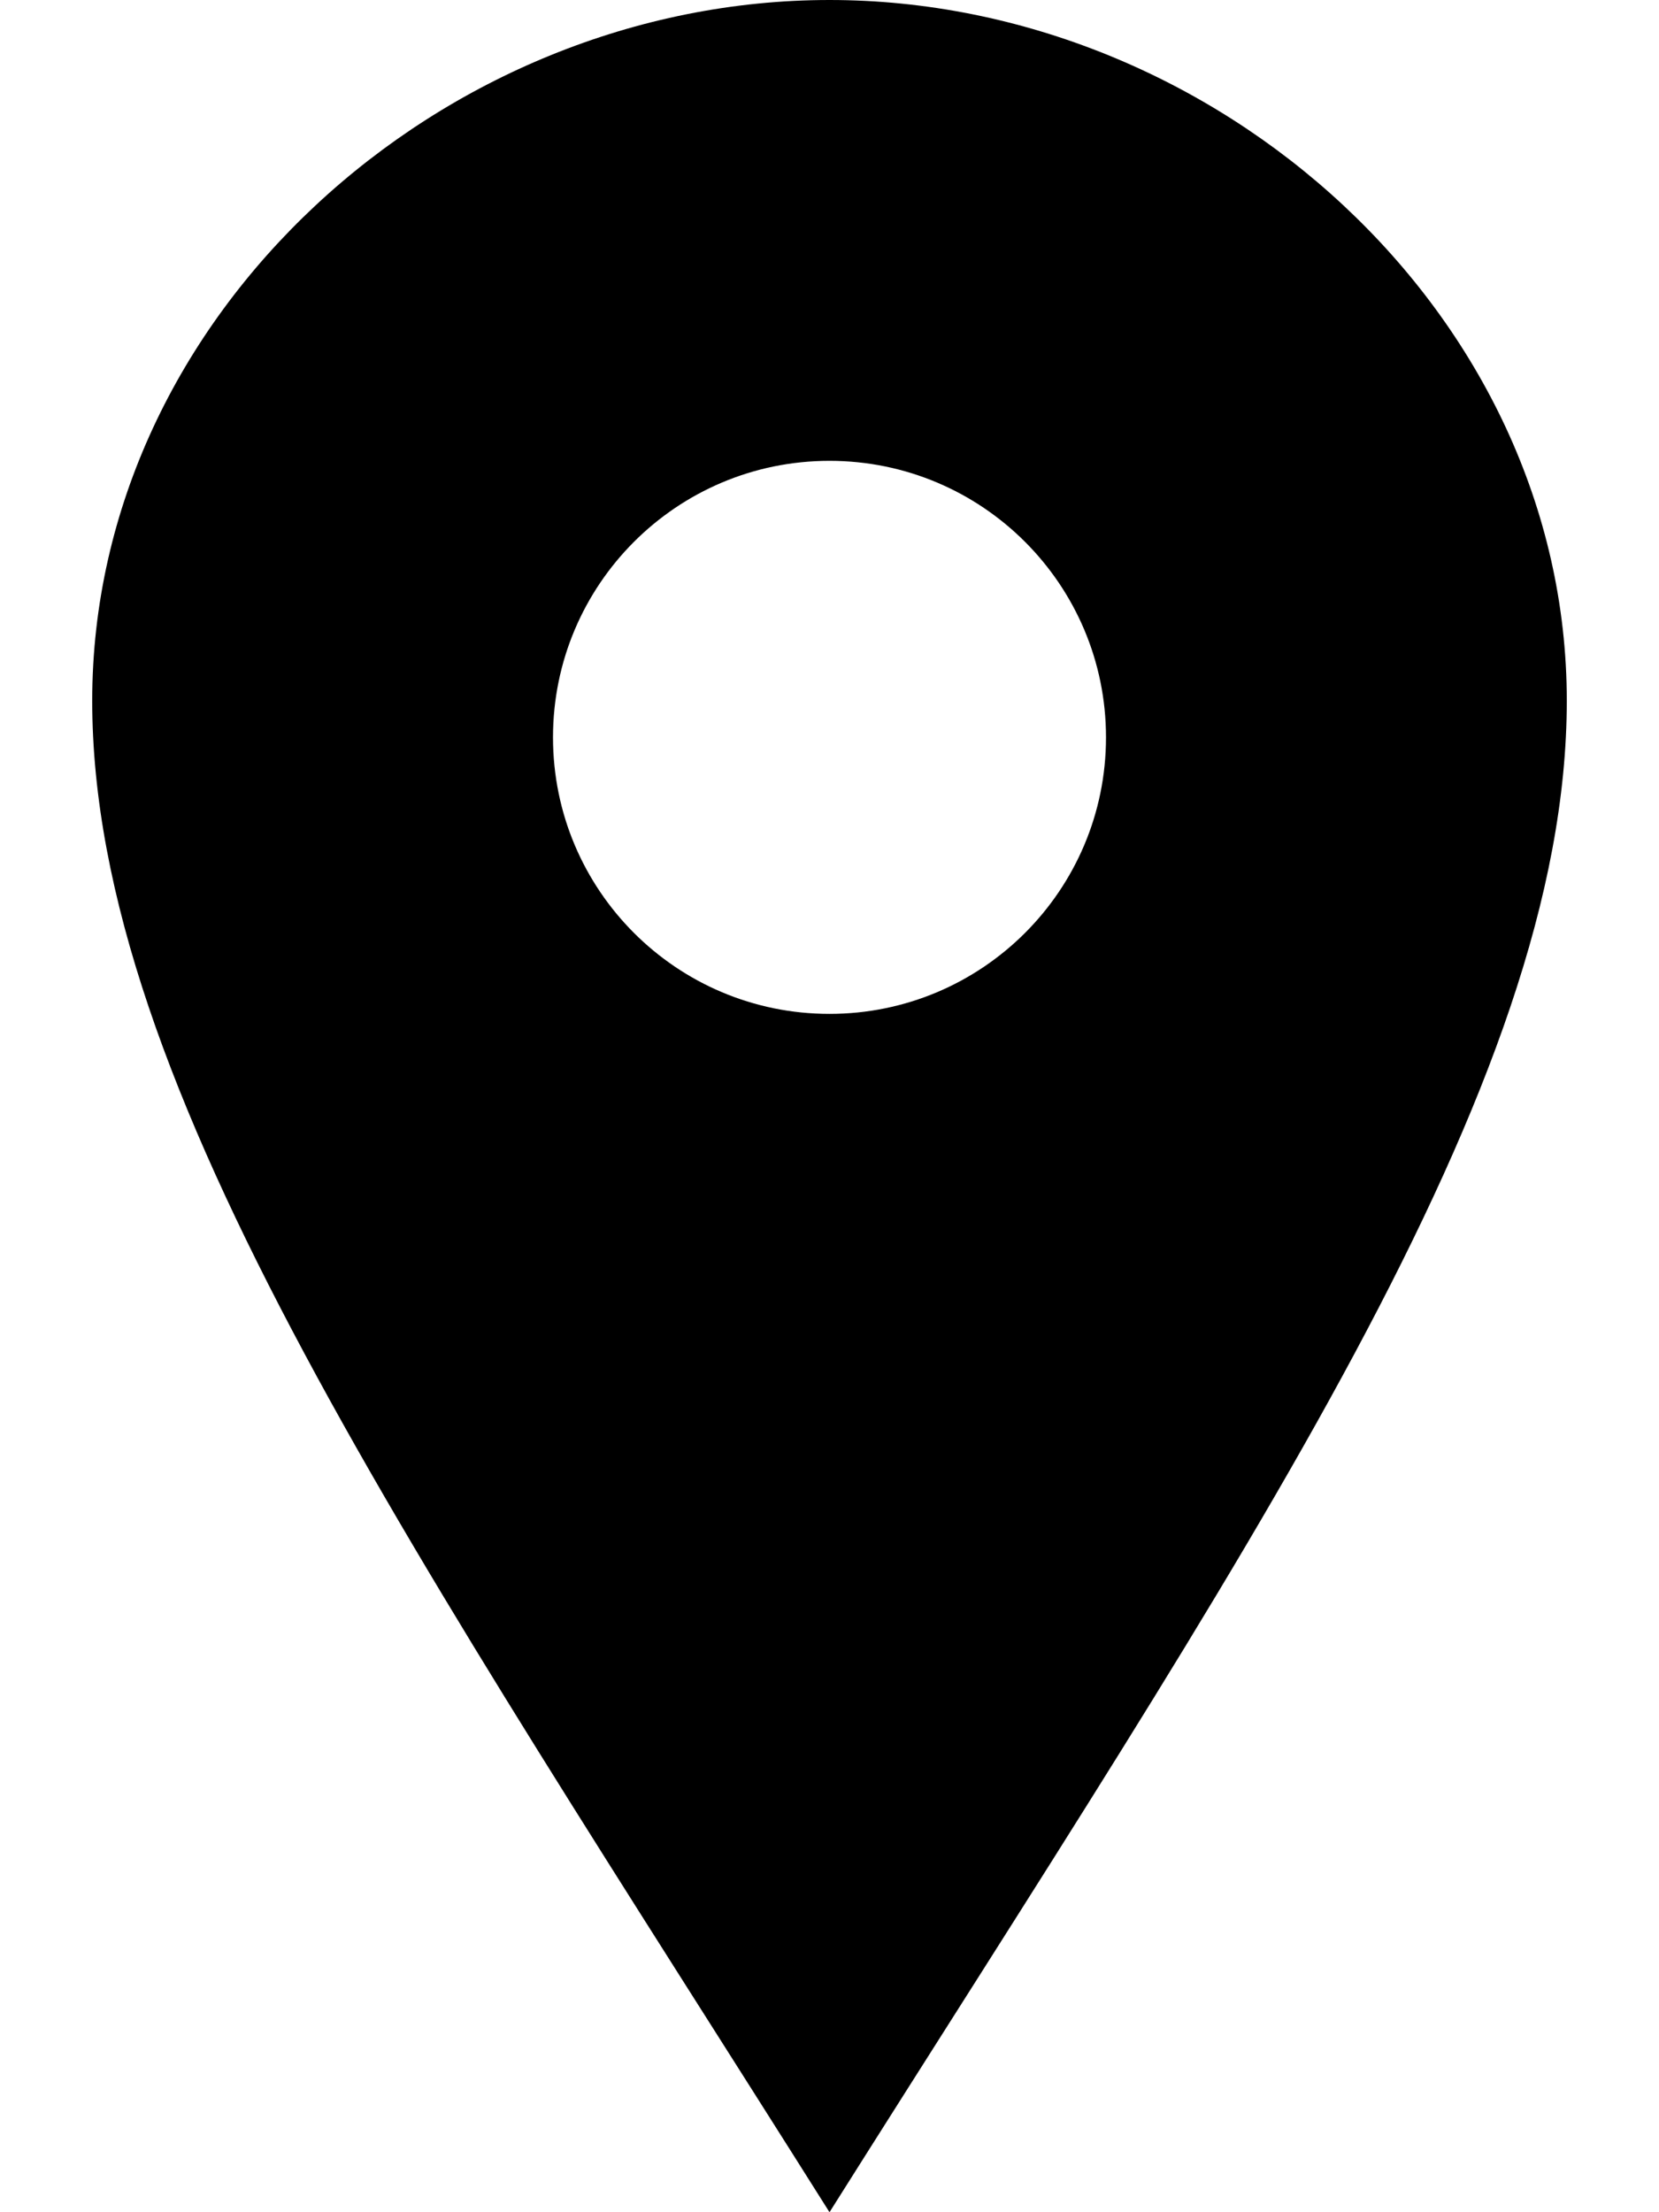
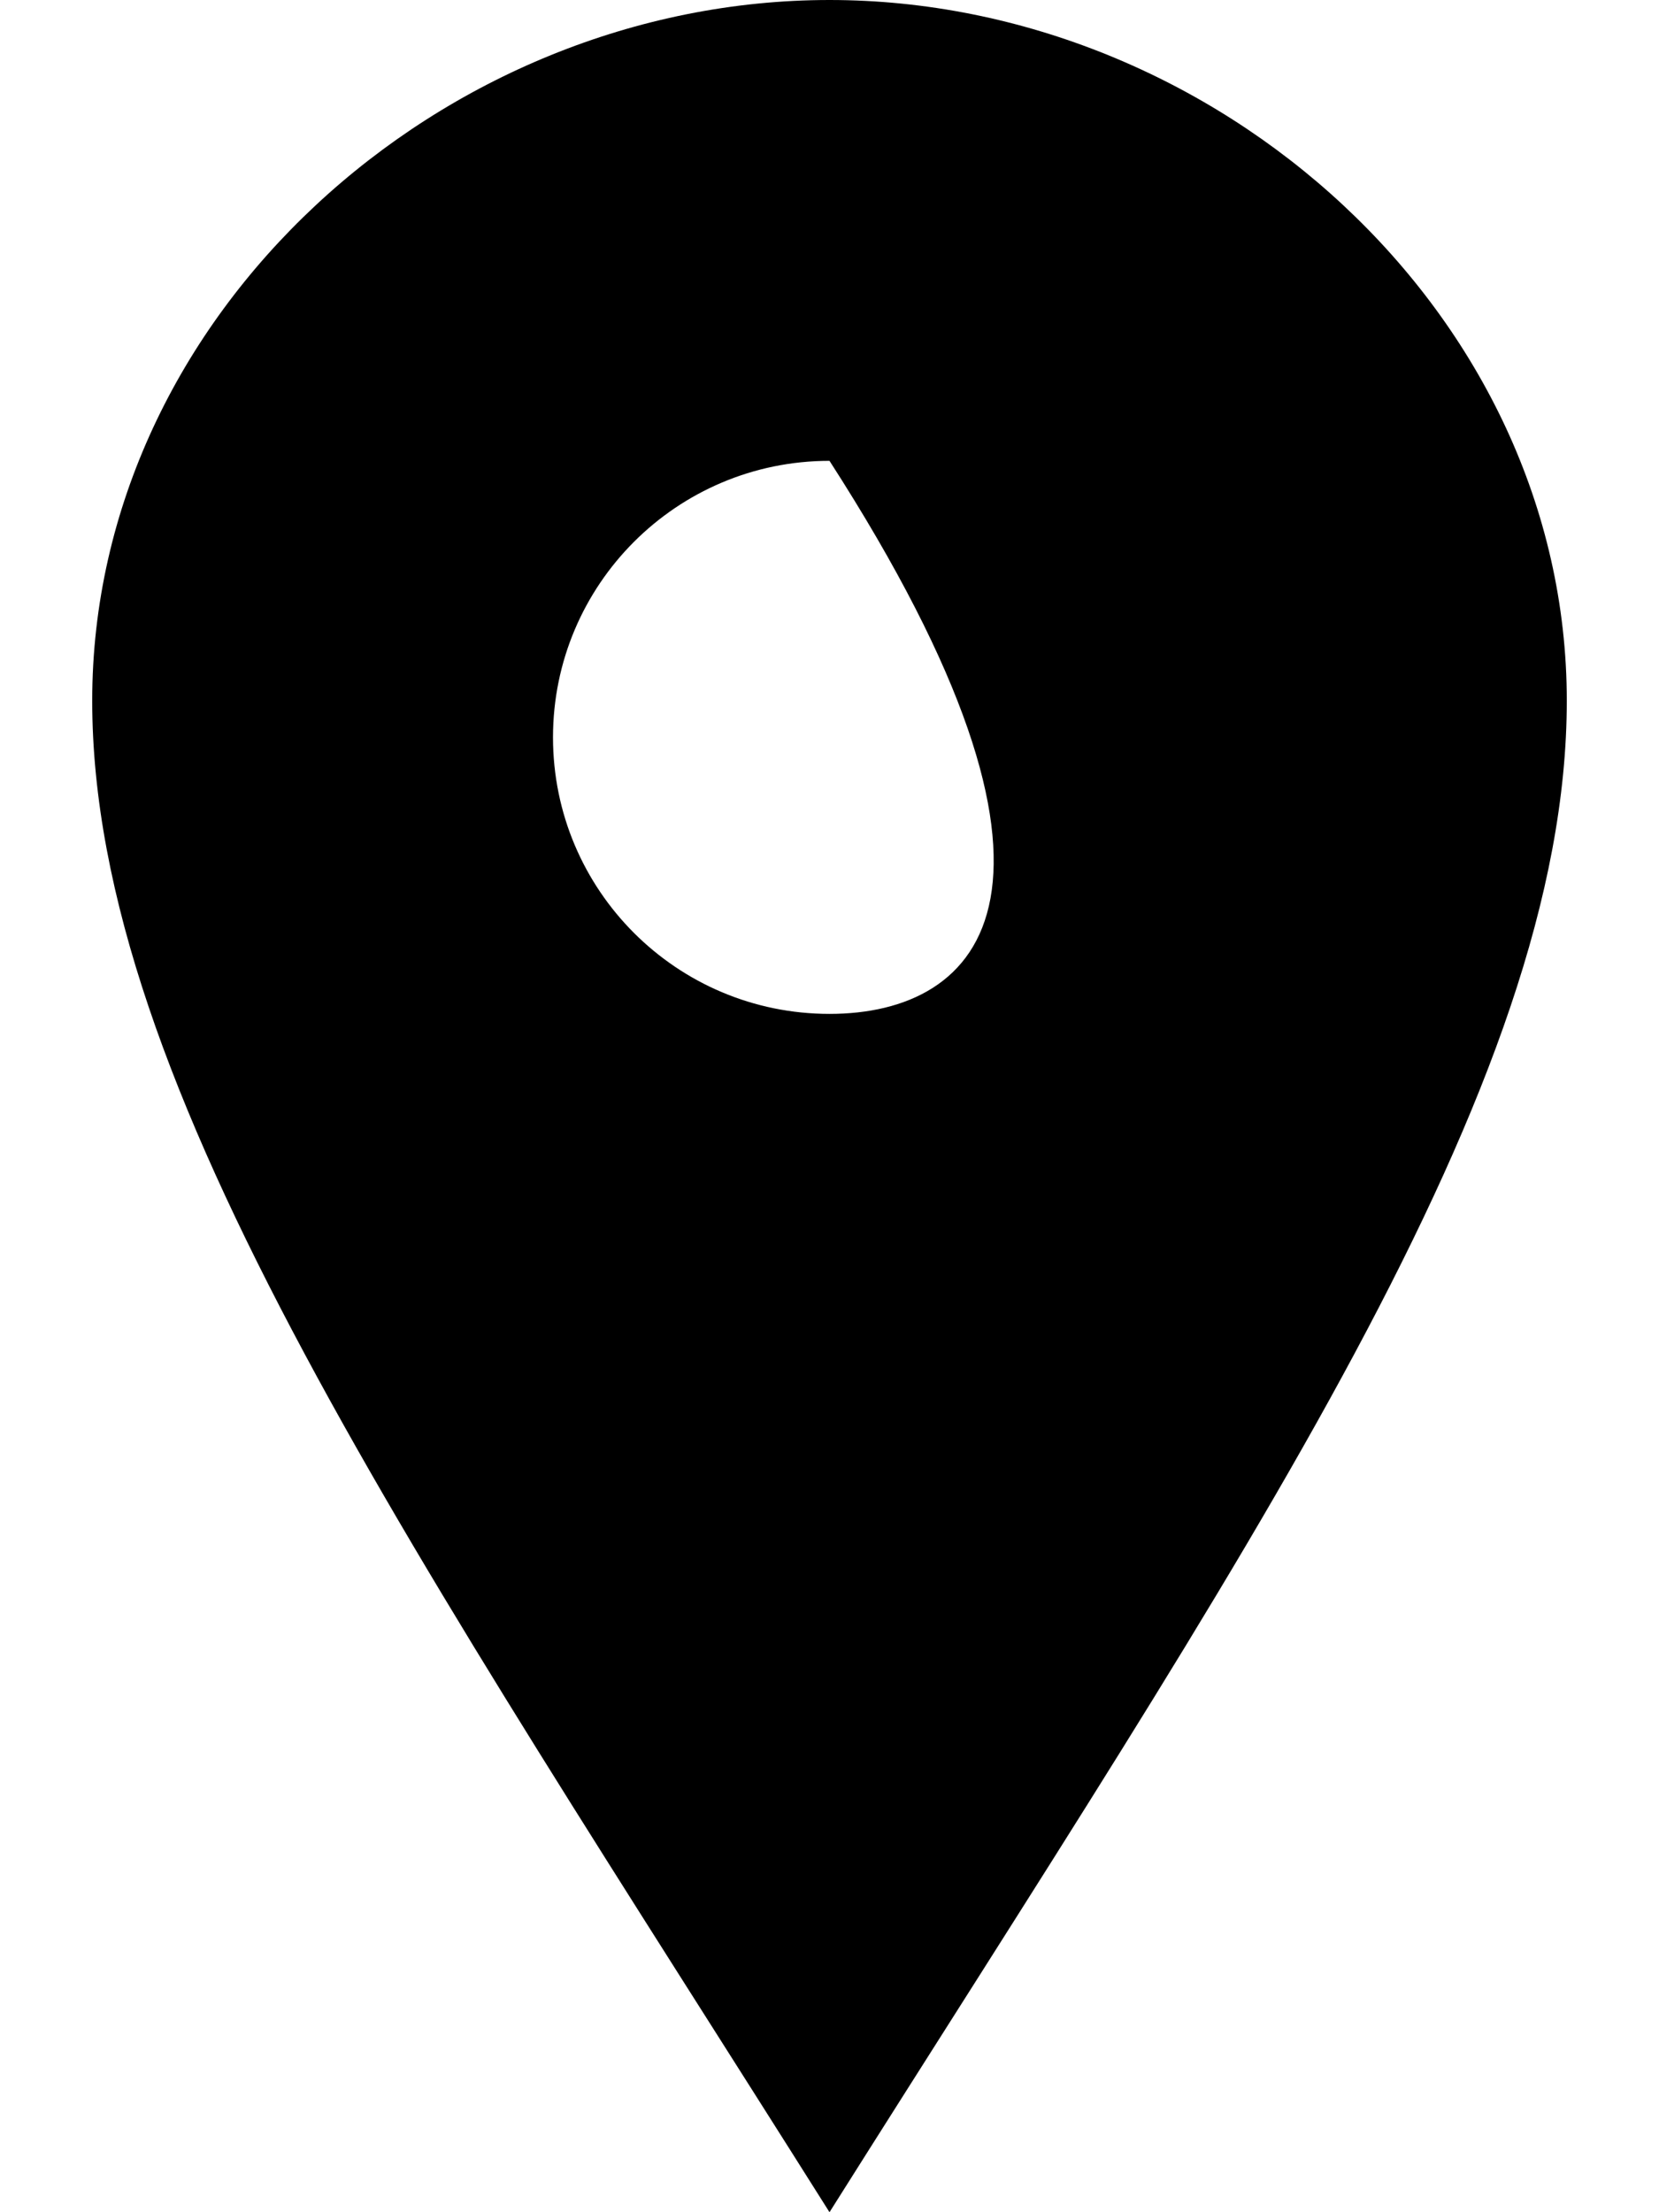
<svg xmlns="http://www.w3.org/2000/svg" width="12" height="16" viewBox="0 0 12 16" fill="none">
-   <path d="M6 0C3.201 0 0.667 2.269 0.667 5.068C0.667 7.867 2.979 11.208 6 16C9.021 11.208 11.333 7.867 11.333 5.068C11.333 2.269 8.799 0 6 0ZM6 7.333C4.895 7.333 4 6.438 4 5.333C4 4.229 4.895 3.333 6 3.333C7.105 3.333 8 4.229 8 5.333C8 6.438 7.105 7.333 6 7.333Z" fill="black" />
+   <path d="M6 0C3.201 0 0.667 2.269 0.667 5.068C0.667 7.867 2.979 11.208 6 16C9.021 11.208 11.333 7.867 11.333 5.068C11.333 2.269 8.799 0 6 0ZM6 7.333C4.895 7.333 4 6.438 4 5.333C4 4.229 4.895 3.333 6 3.333C8 6.438 7.105 7.333 6 7.333Z" fill="black" />
</svg>